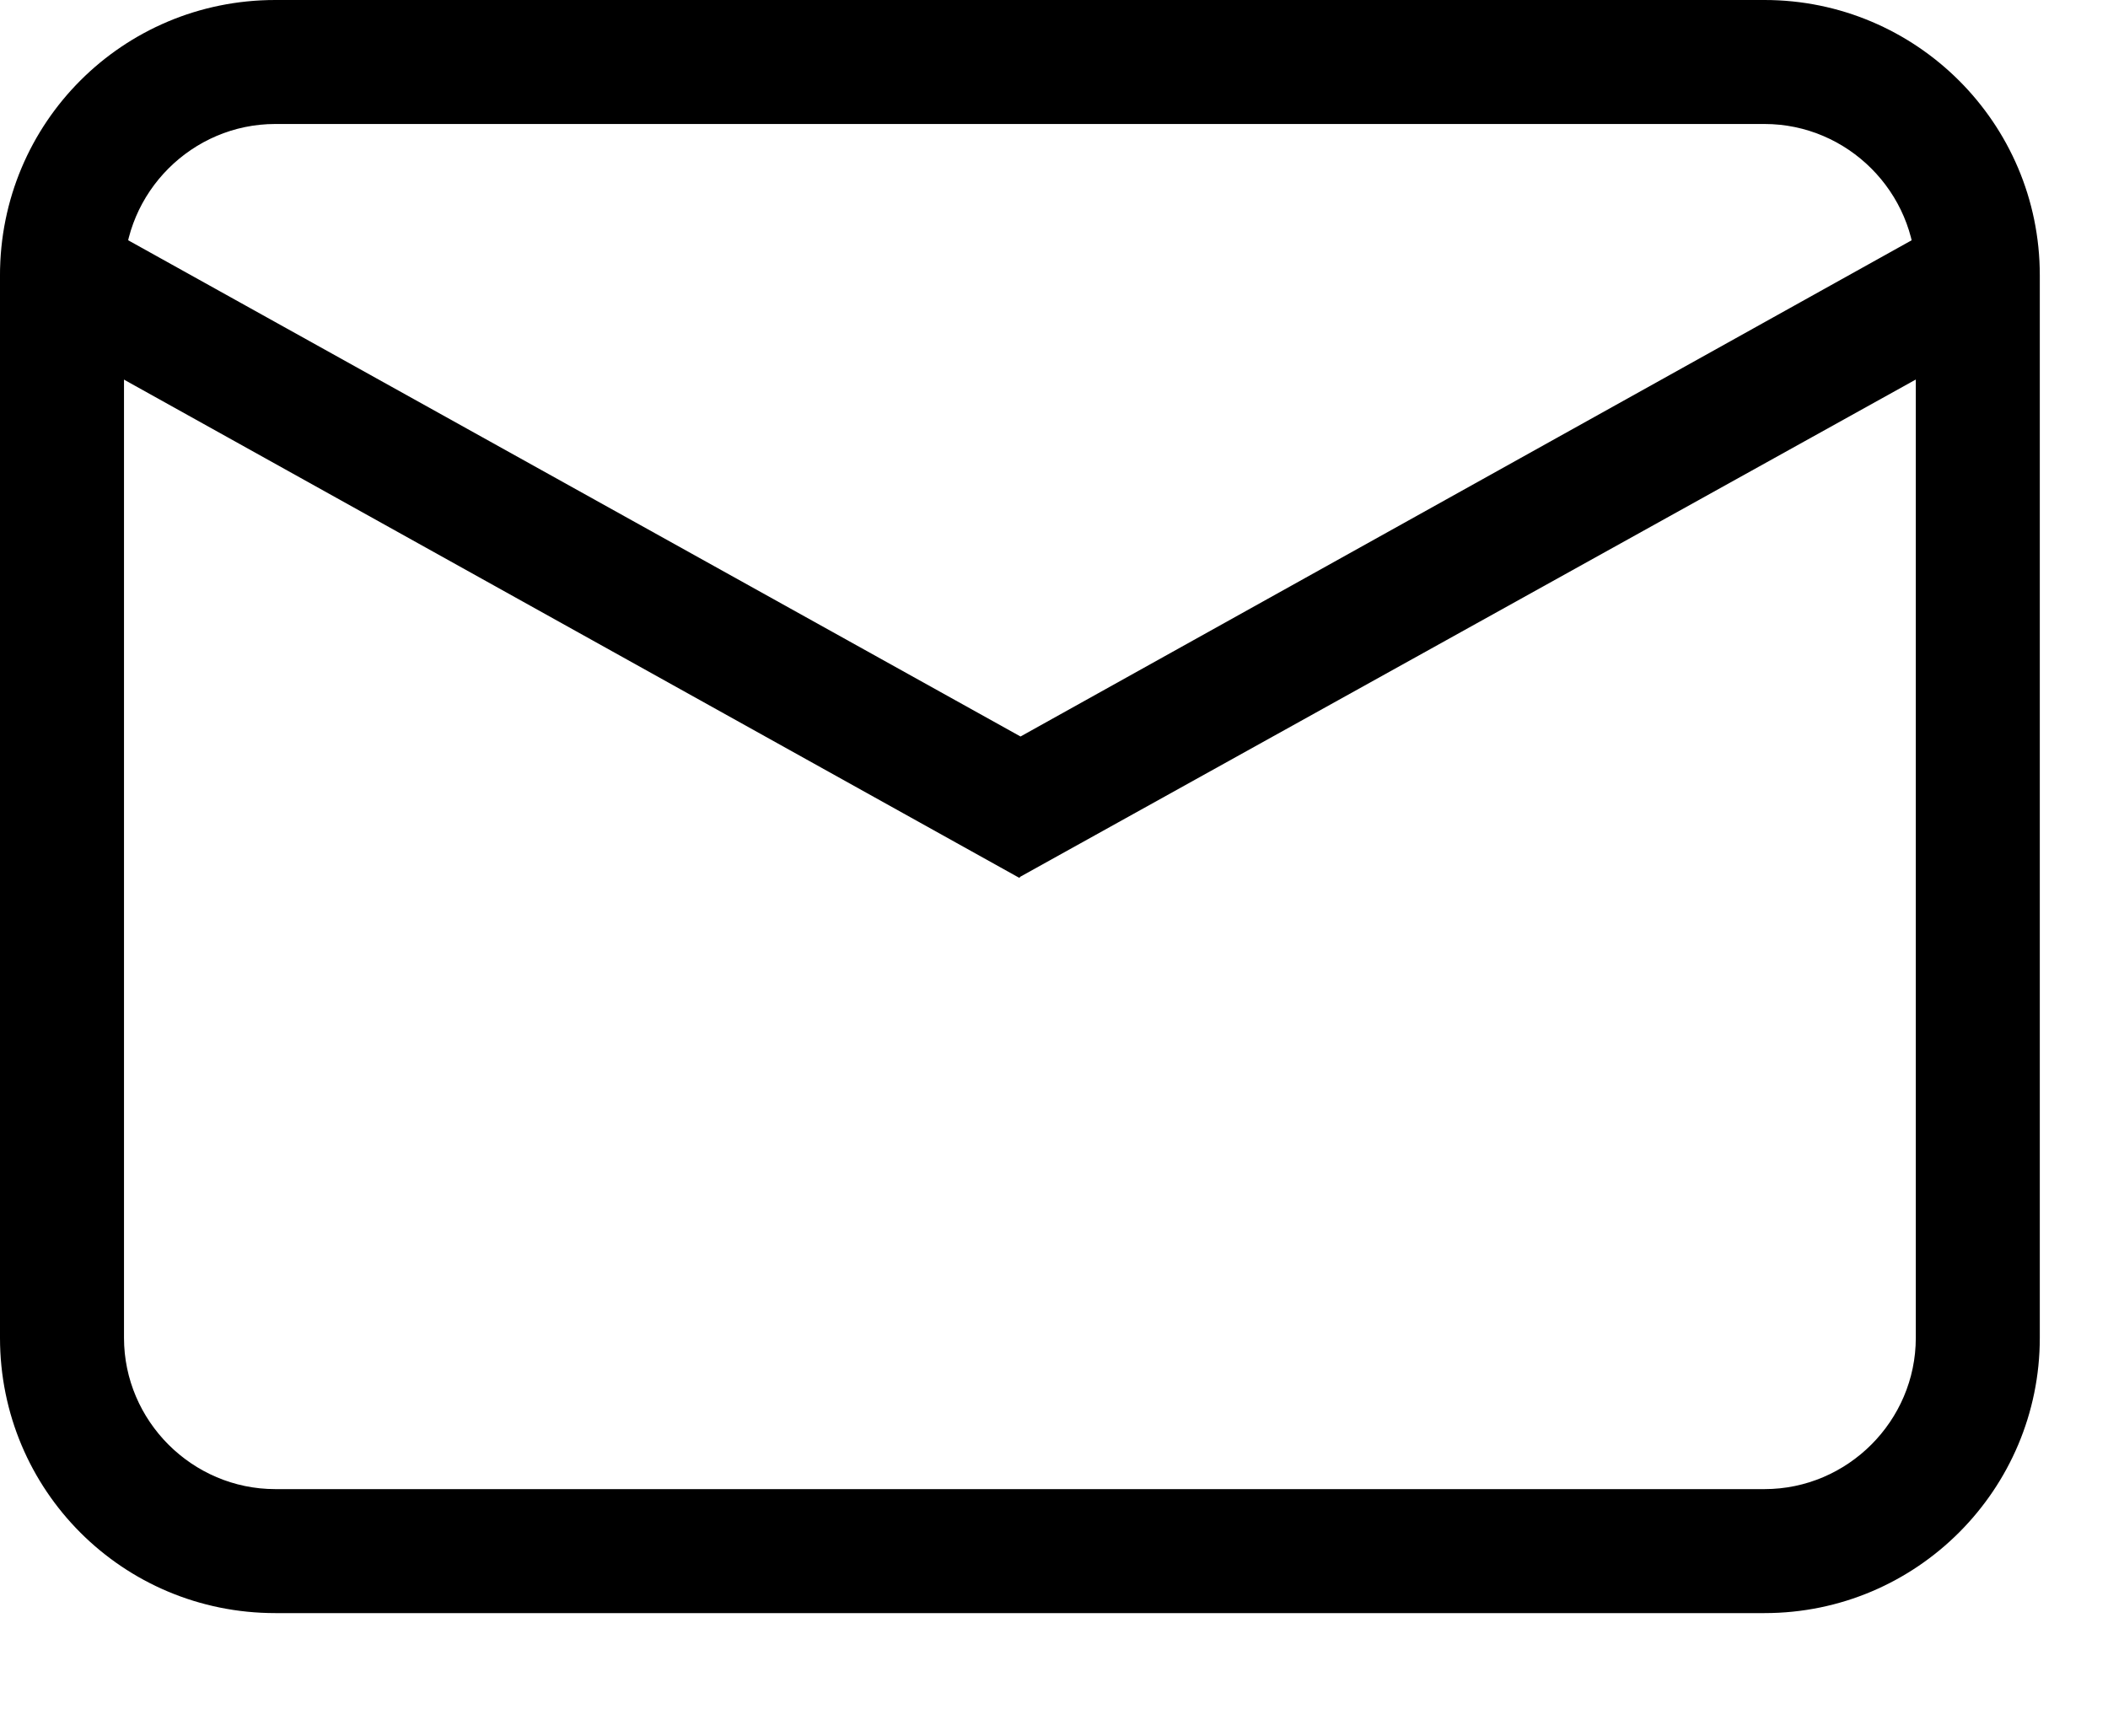
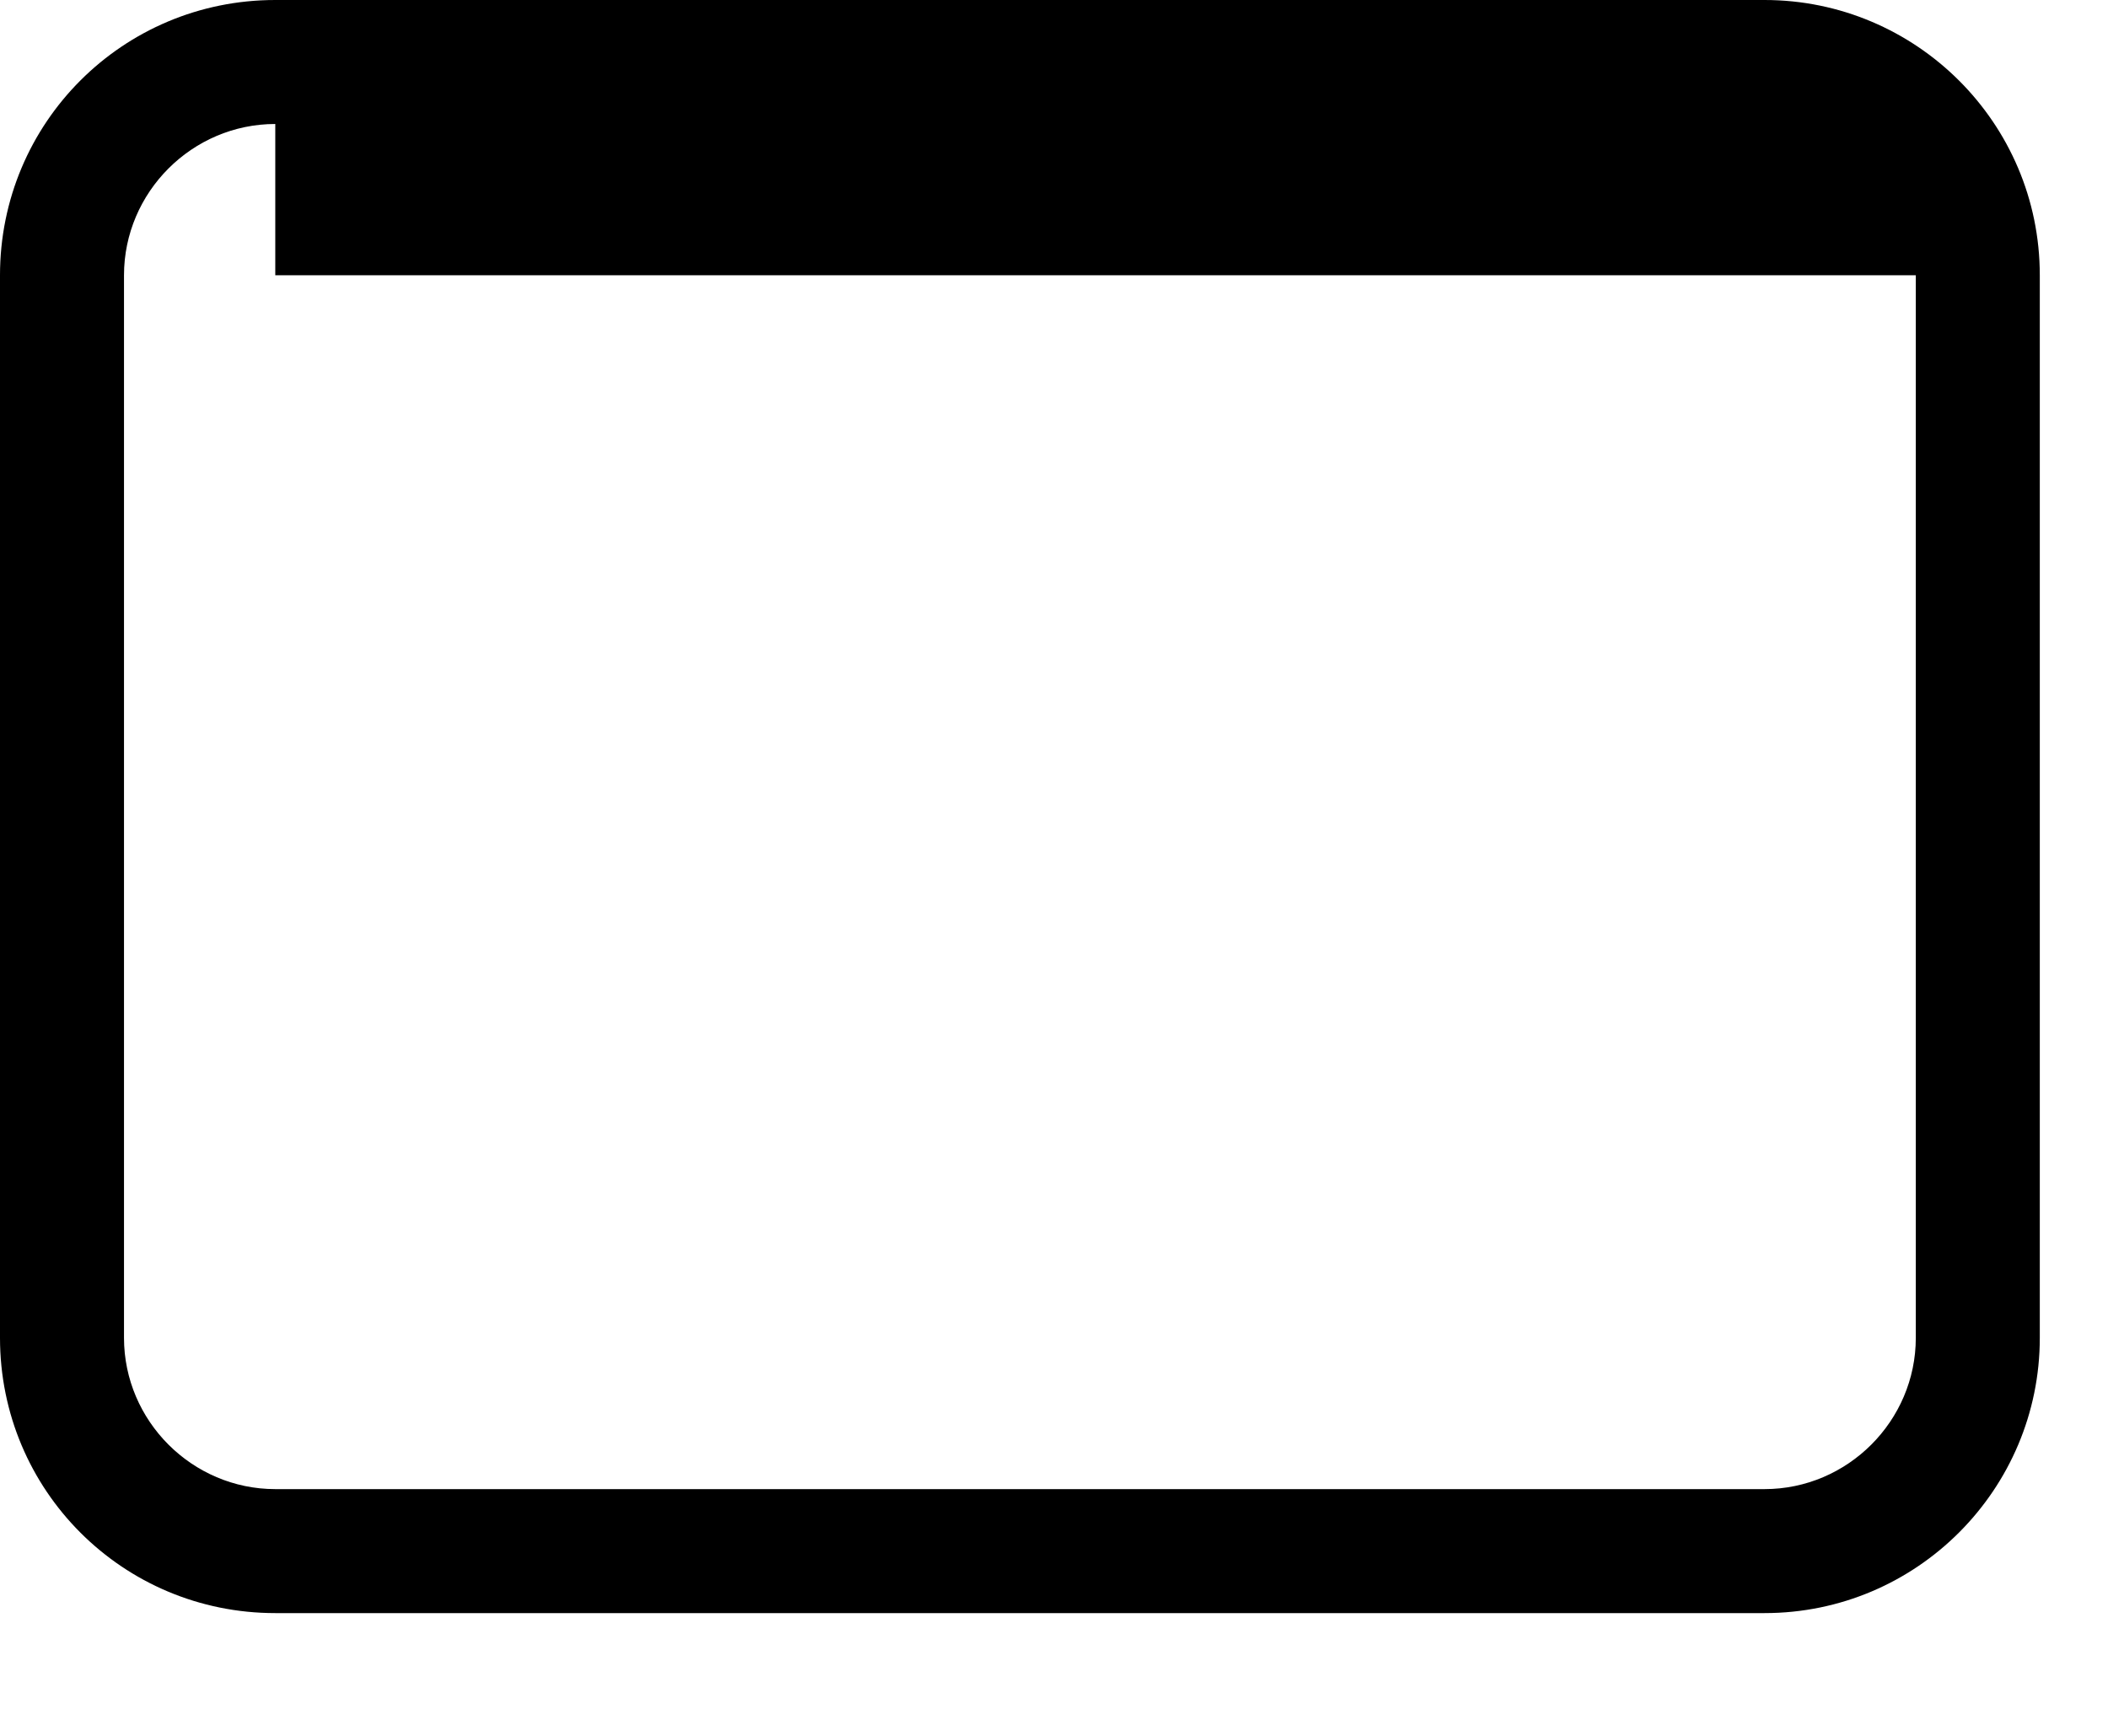
<svg xmlns="http://www.w3.org/2000/svg" id="Layer_1" viewBox="0 0 17 14">
  <g id="Emails_Read-Email_read-email-circle">
    <g id="Group_9">
      <g id="read-email-circle">
        <g id="Rectangle-path_2">
-           <path d="M14.23,13.01H2.22C.99,13.01,0,12.02,0,10.79V2.22C0,.99,.99,0,2.22,0H14.23c1.22,0,2.22,.99,2.22,2.22V10.79c0,1.22-.99,2.22-2.22,2.22ZM2.22,1c-.67,0-1.22,.55-1.22,1.22V10.79c0,.67,.55,1.22,1.22,1.22H14.23c.67,0,1.22-.55,1.22-1.22V2.22c0-.67-.55-1.22-1.22-1.22H2.22Z" />
+           <path d="M14.23,13.01H2.22C.99,13.01,0,12.02,0,10.79V2.22C0,.99,.99,0,2.22,0H14.23c1.22,0,2.22,.99,2.22,2.22V10.79c0,1.22-.99,2.22-2.22,2.22ZM2.22,1c-.67,0-1.22,.55-1.22,1.22V10.79c0,.67,.55,1.22,1.22,1.22H14.23c.67,0,1.22-.55,1.22-1.22V2.22H2.22Z" />
        </g>
        <g id="Shape_29">
-           <path d="M8.22,7.08L.26,2.65c-.24-.13-.33-.44-.19-.68,.13-.24,.44-.33,.68-.19l7.48,4.16L15.7,1.78c.24-.13,.55-.05,.68,.19,.13,.24,.05,.55-.19,.68l-7.96,4.42Z" />
-         </g>
+           </g>
      </g>
    </g>
  </g>
</svg>